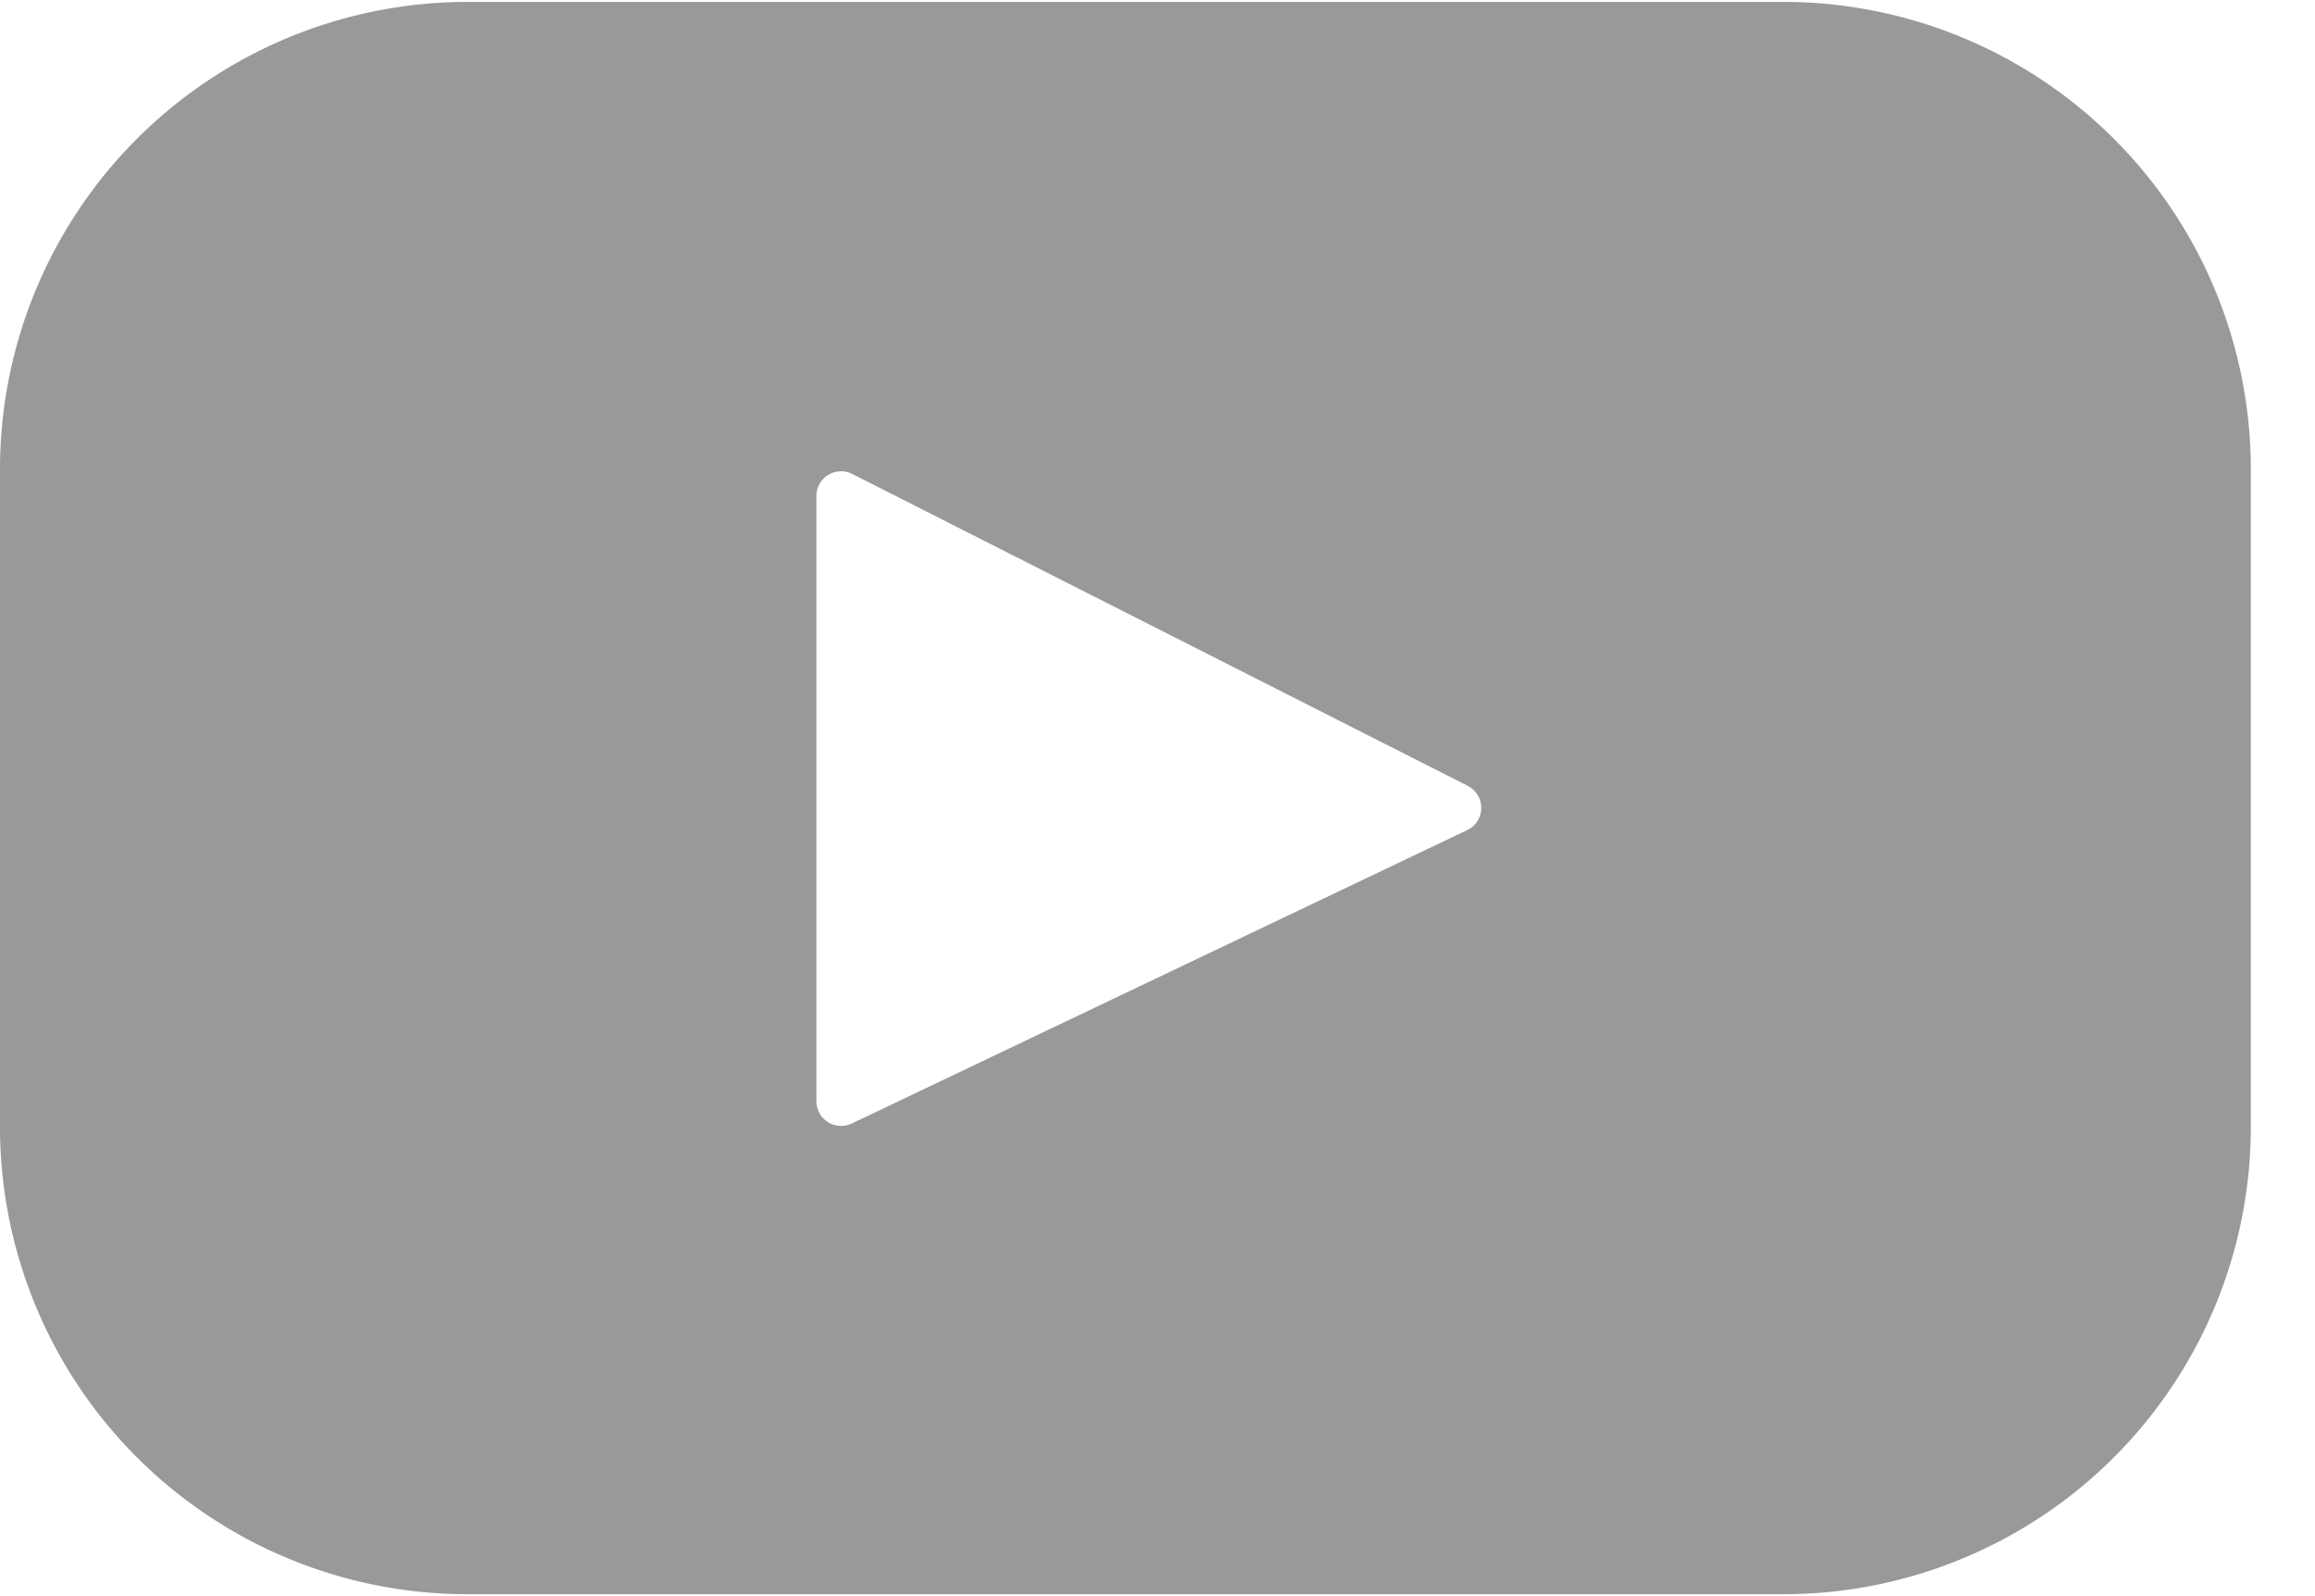
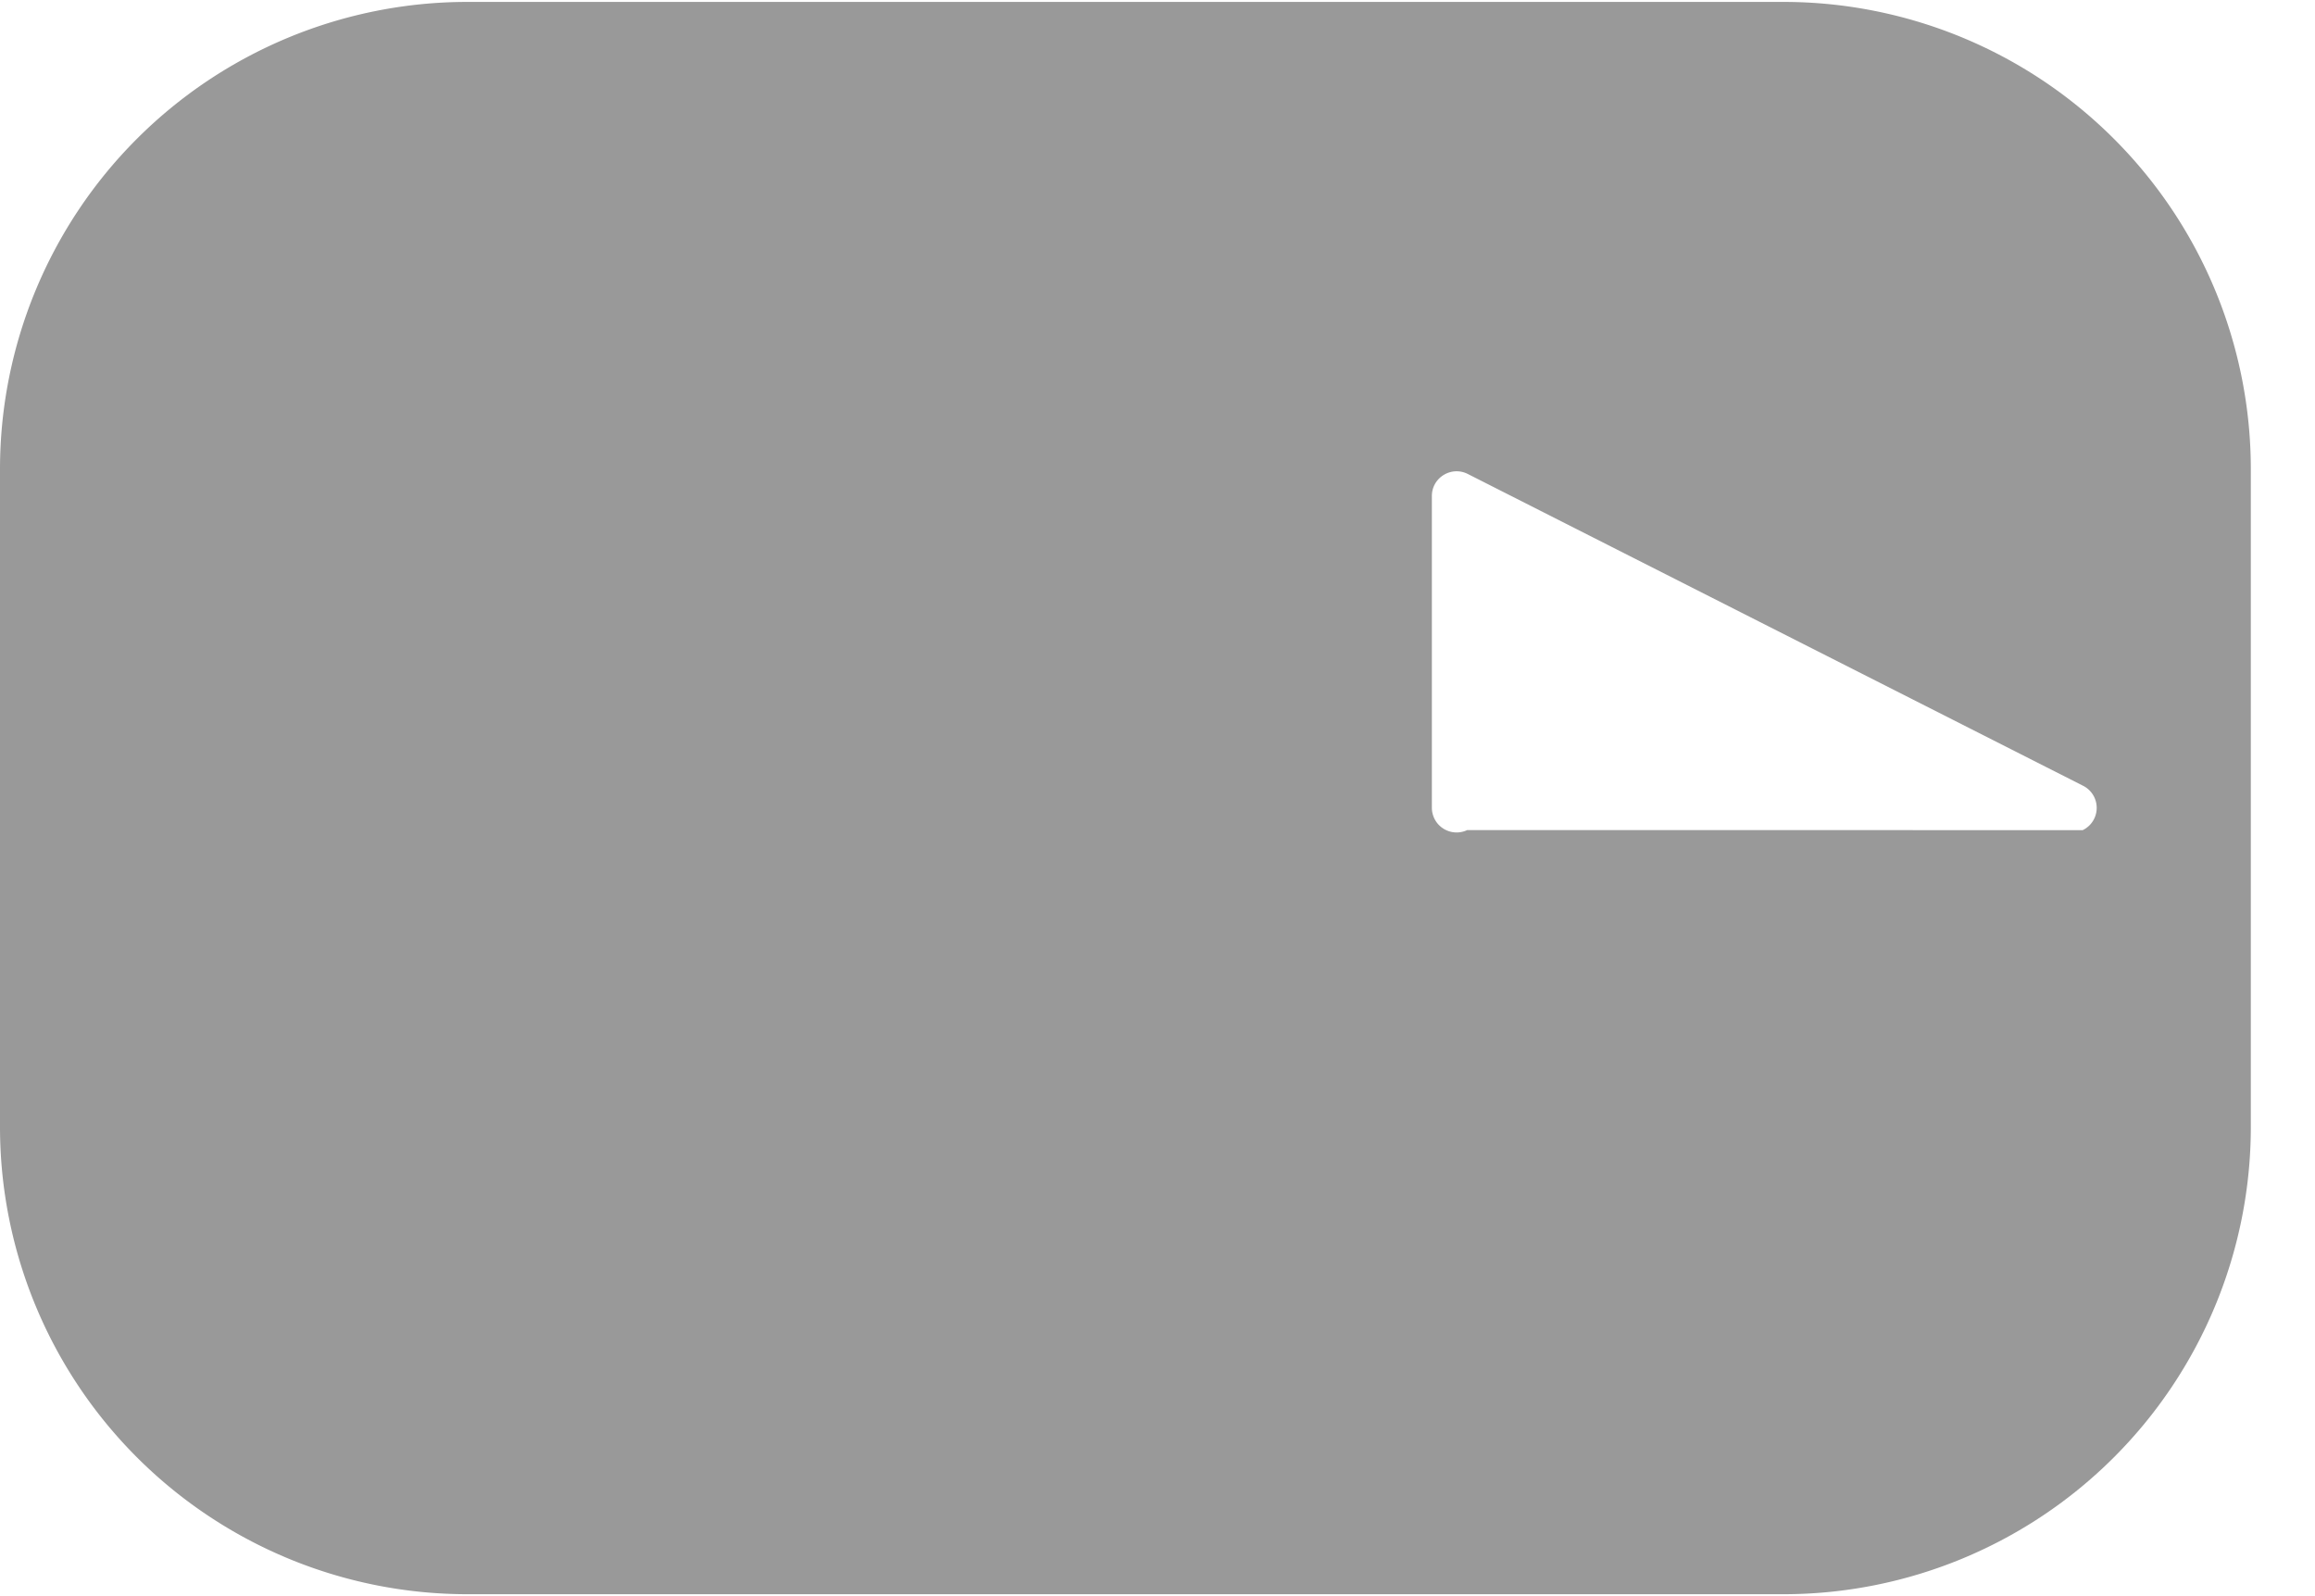
<svg xmlns="http://www.w3.org/2000/svg" width="29" height="20" viewBox="0 0 29 20">
  <title>youtube</title>
-   <path d="M22.34.024H5.856A5.856 5.856 0 0 0 0 5.88v8.24a5.856 5.856 0 0 0 5.856 5.856H22.34a5.856 5.856 0 0 0 5.856-5.856V5.88A5.856 5.856 0 0 0 22.34.024zm-3.96 10.377l-7.71 3.677a.31.31 0 0 1-.443-.28V6.215c0-.23.243-.38.45-.276l7.71 3.908a.31.31 0 0 1-.007.555z" fill="#999" fill-rule="nonzero" />
+   <path d="M22.34.024H5.856A5.856 5.856 0 0 0 0 5.88v8.24a5.856 5.856 0 0 0 5.856 5.856H22.34a5.856 5.856 0 0 0 5.856-5.856V5.88A5.856 5.856 0 0 0 22.34.024zm-3.96 10.377a.31.31 0 0 1-.443-.28V6.215c0-.23.243-.38.45-.276l7.71 3.908a.31.31 0 0 1-.007.555z" fill="#999" fill-rule="nonzero" />
</svg>